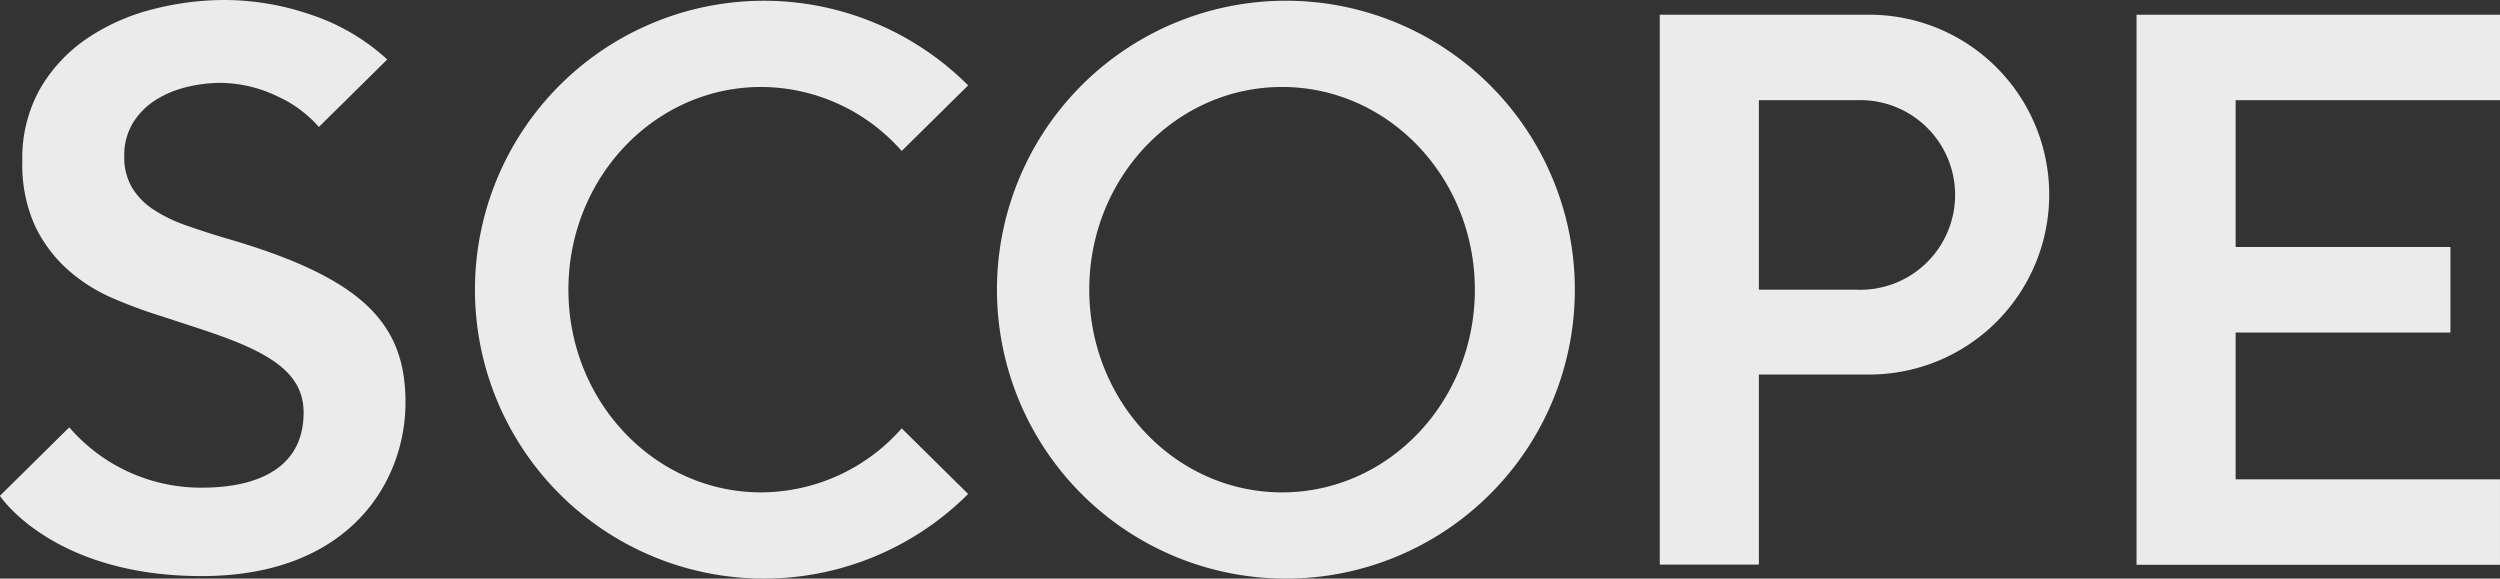
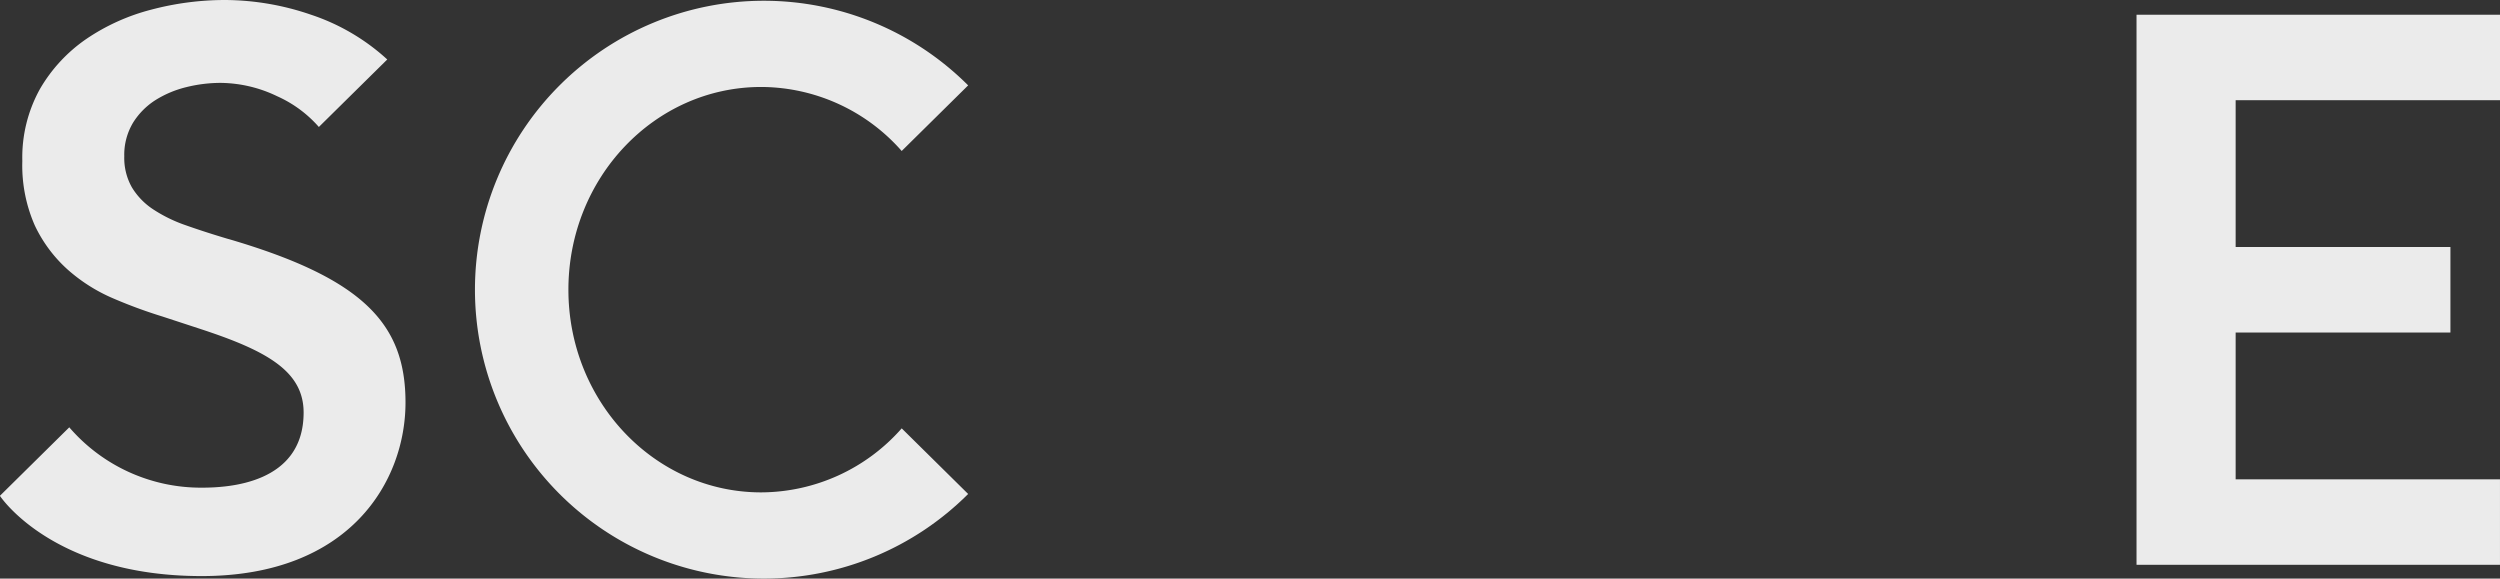
<svg xmlns="http://www.w3.org/2000/svg" id="scope_logo" width="155.541" height="36" viewBox="0 0 155.541 36">
  <rect x="0" y="0" width="155.541" height="36" fill="#333333" stroke="none" />
  <path id="パス_1" data-name="パス 1" d="M777.712,372.282h22.614V377.6H783.879v9.133h13.363v5.319H783.879v9.134h16.446v5.319H777.712Z" transform="translate(-644.785 -371.364)" fill="#ebebeb" />
-   <path id="パス_2" data-name="パス 2" d="M672.866,370.762a17.977,17.977,0,1,0,18.216,17.979A17.977,17.977,0,0,0,672.866,370.762Zm0,30.587c-6.623,0-11.995-5.646-11.995-12.611s5.368-12.612,11.995-12.612,11.995,5.646,11.995,12.612S679.489,401.349,672.866,401.349Z" transform="translate(-593.101 -370.715)" fill="#ebebeb" />
  <path id="パス_3" data-name="パス 3" d="M617.008,401.349c-6.624,0-11.995-5.646-11.995-12.611s5.367-12.612,11.995-12.612a11.688,11.688,0,0,1,8.741,3.983l4.135-4.082a17.975,17.975,0,1,0,0,25.421l-4.134-4.082a11.7,11.7,0,0,1-8.742,3.983Z" transform="translate(-569.649 -370.715)" fill="#ebebeb" />
-   <path id="パス_4" data-name="パス 4" d="M739.615,372.282H726.577v34.211h6.167V394.666h6.87a11.193,11.193,0,1,0,0-22.386Zm-.85,17.105h-6.021V377.6h6.021a5.9,5.9,0,1,1,0,11.786Z" transform="translate(-623.313 -371.364)" fill="#ebebeb" />
  <path id="パス_5" data-name="パス 5" d="M562.786,385.549c-.968-.287-1.863-.577-2.661-.859a9.038,9.038,0,0,1-2.043-1,4.306,4.306,0,0,1-1.313-1.365,3.716,3.716,0,0,1-.47-1.926,3.88,3.88,0,0,1,.548-2.093,4.47,4.47,0,0,1,1.408-1.413,6.521,6.521,0,0,1,1.918-.8,8.851,8.851,0,0,1,2.115-.261,8.241,8.241,0,0,1,3.531.834,7.521,7.521,0,0,1,2.586,1.909l4.256-4.2-.051-.046a13.142,13.142,0,0,0-4.7-2.741,16.655,16.655,0,0,0-5.33-.913,17.955,17.955,0,0,0-4.6.6,12.926,12.926,0,0,0-4.044,1.825,9.659,9.659,0,0,0-2.88,3.106,8.775,8.775,0,0,0-1.1,4.485,9.25,9.25,0,0,0,.782,4.023,8.644,8.644,0,0,0,2.029,2.724,10.4,10.4,0,0,0,2.8,1.783,30.352,30.352,0,0,0,3.107,1.147l3.052,1-.615-.2c4.1,1.346,6.346,2.625,6.346,5.174,0,4.457-4.737,4.674-6.346,4.674a10.807,10.807,0,0,1-8.234-3.755l-4.316,4.262s3.268,4.993,12.549,4.993,12.686-5.945,12.686-10.8-2.568-7.7-11.016-10.172Z" transform="translate(-548.567 -370.675)" fill="#ebebeb" />
</svg>